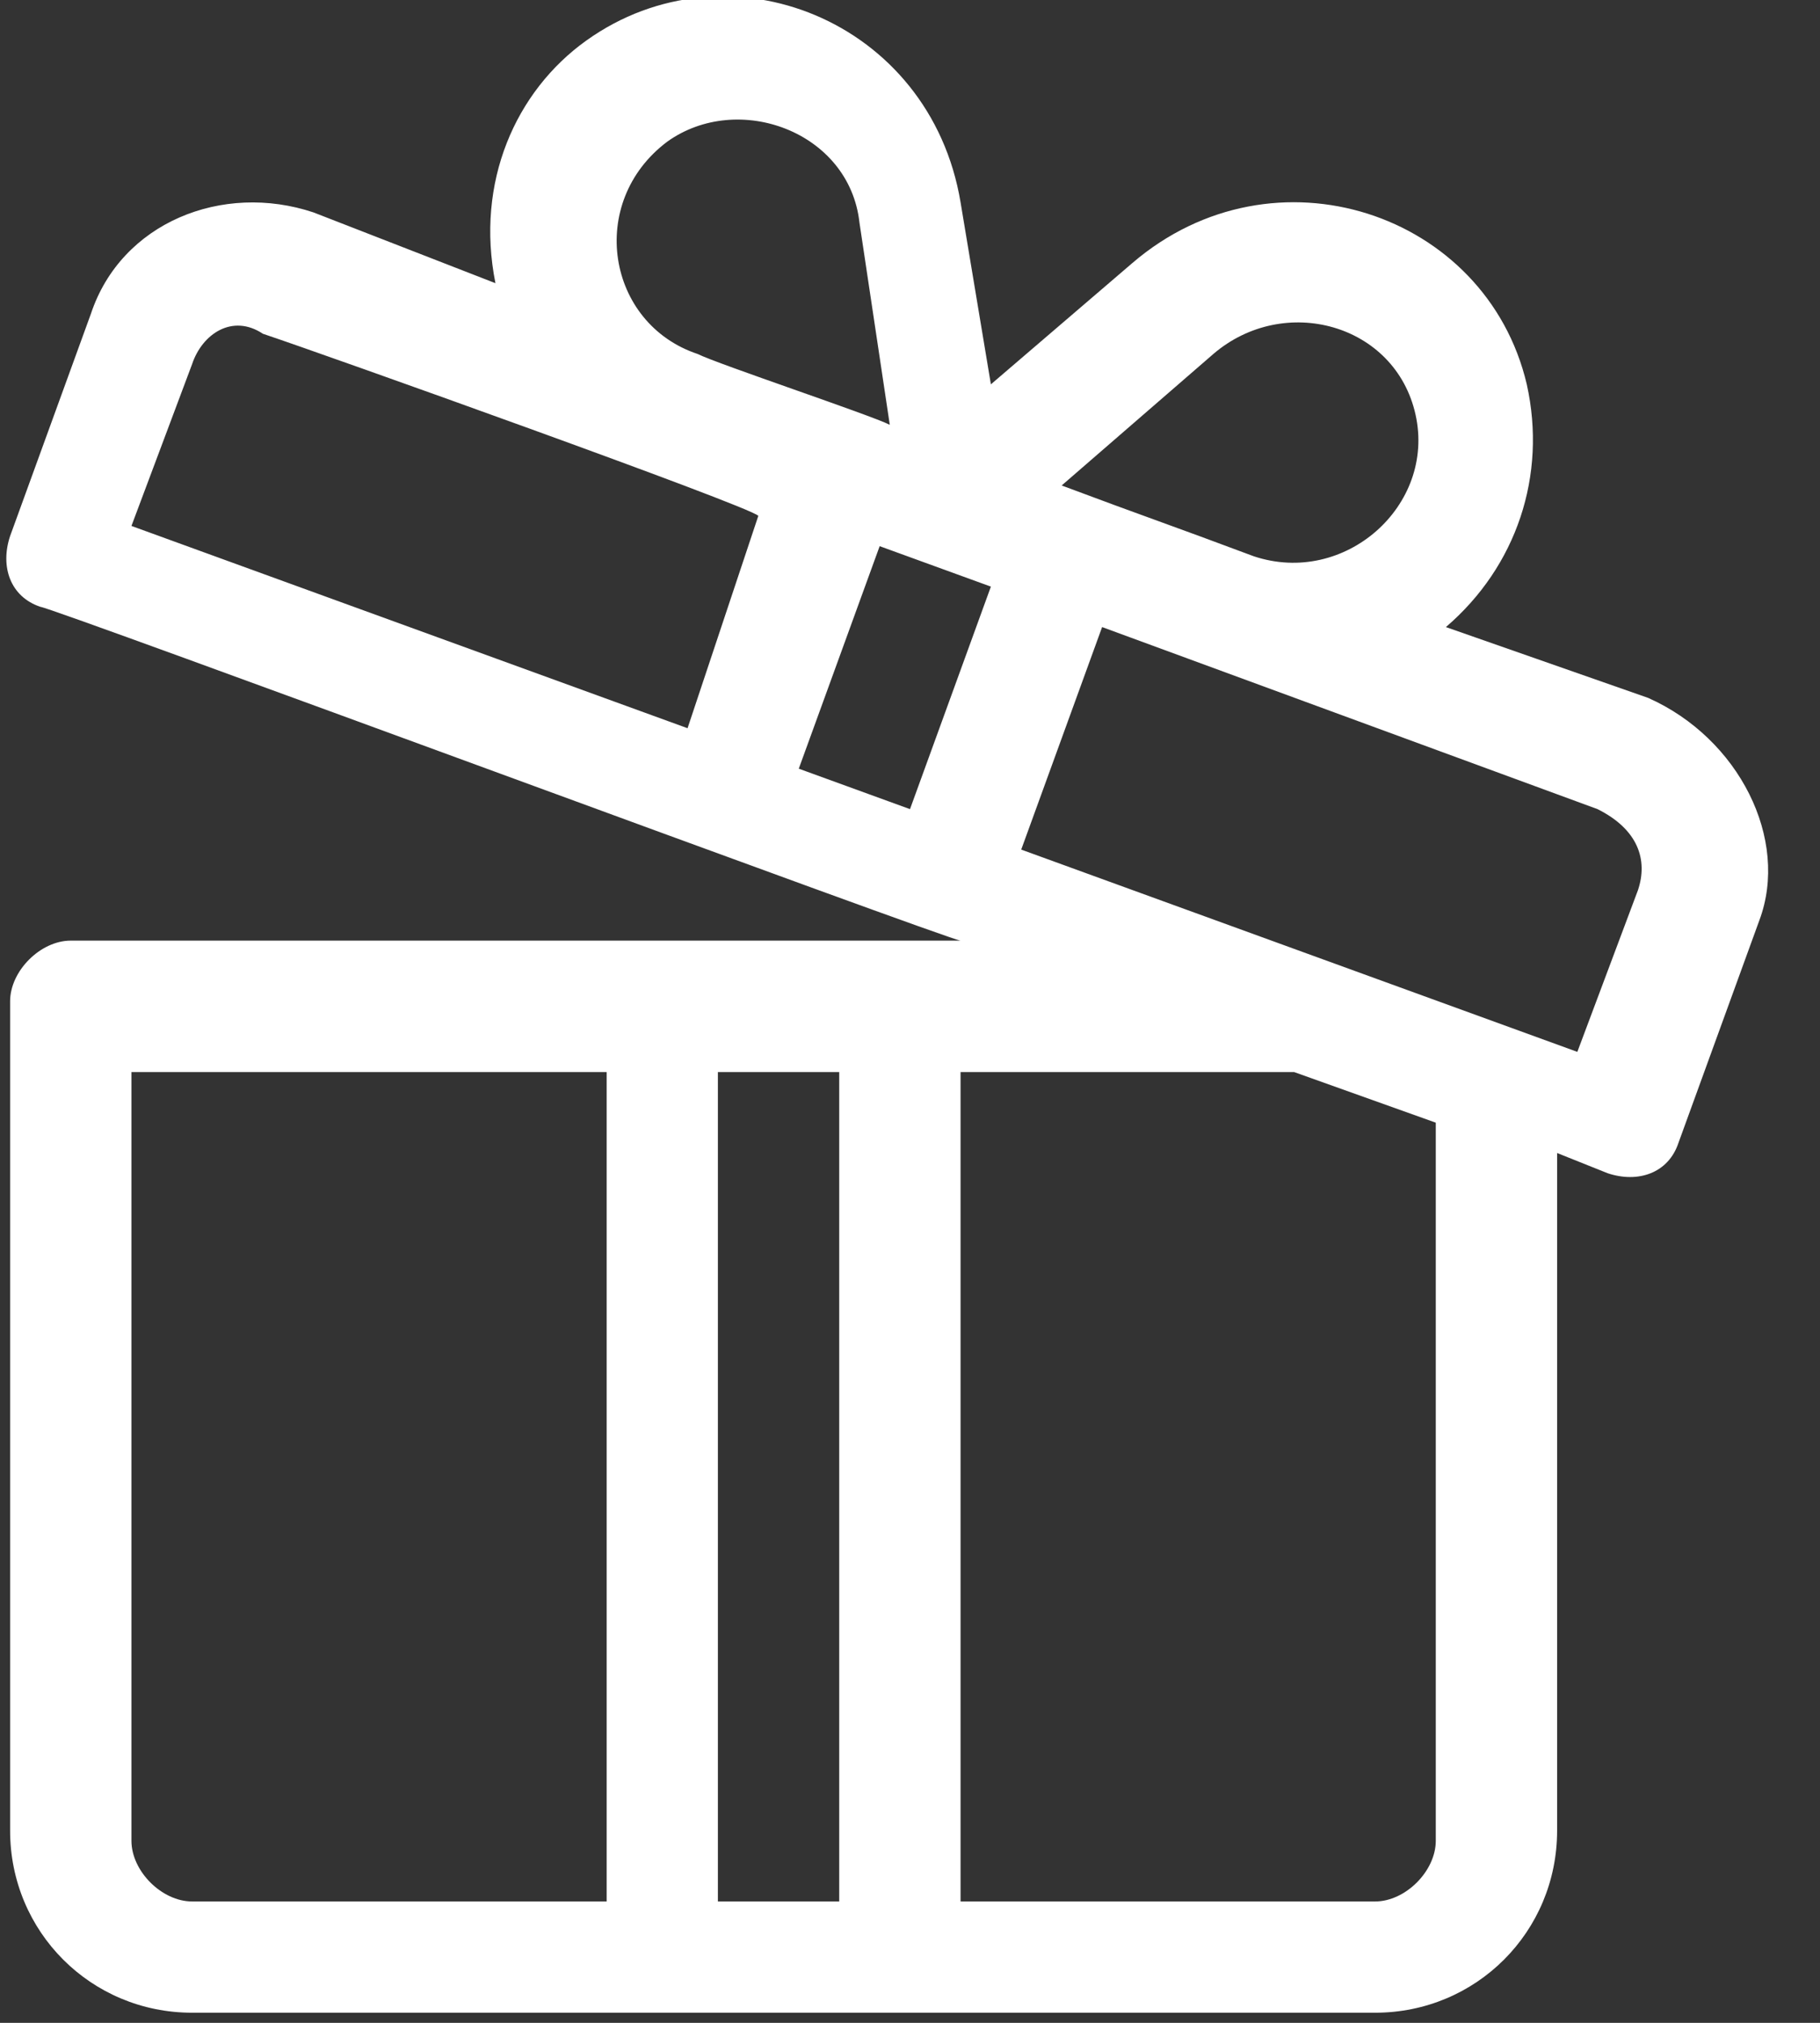
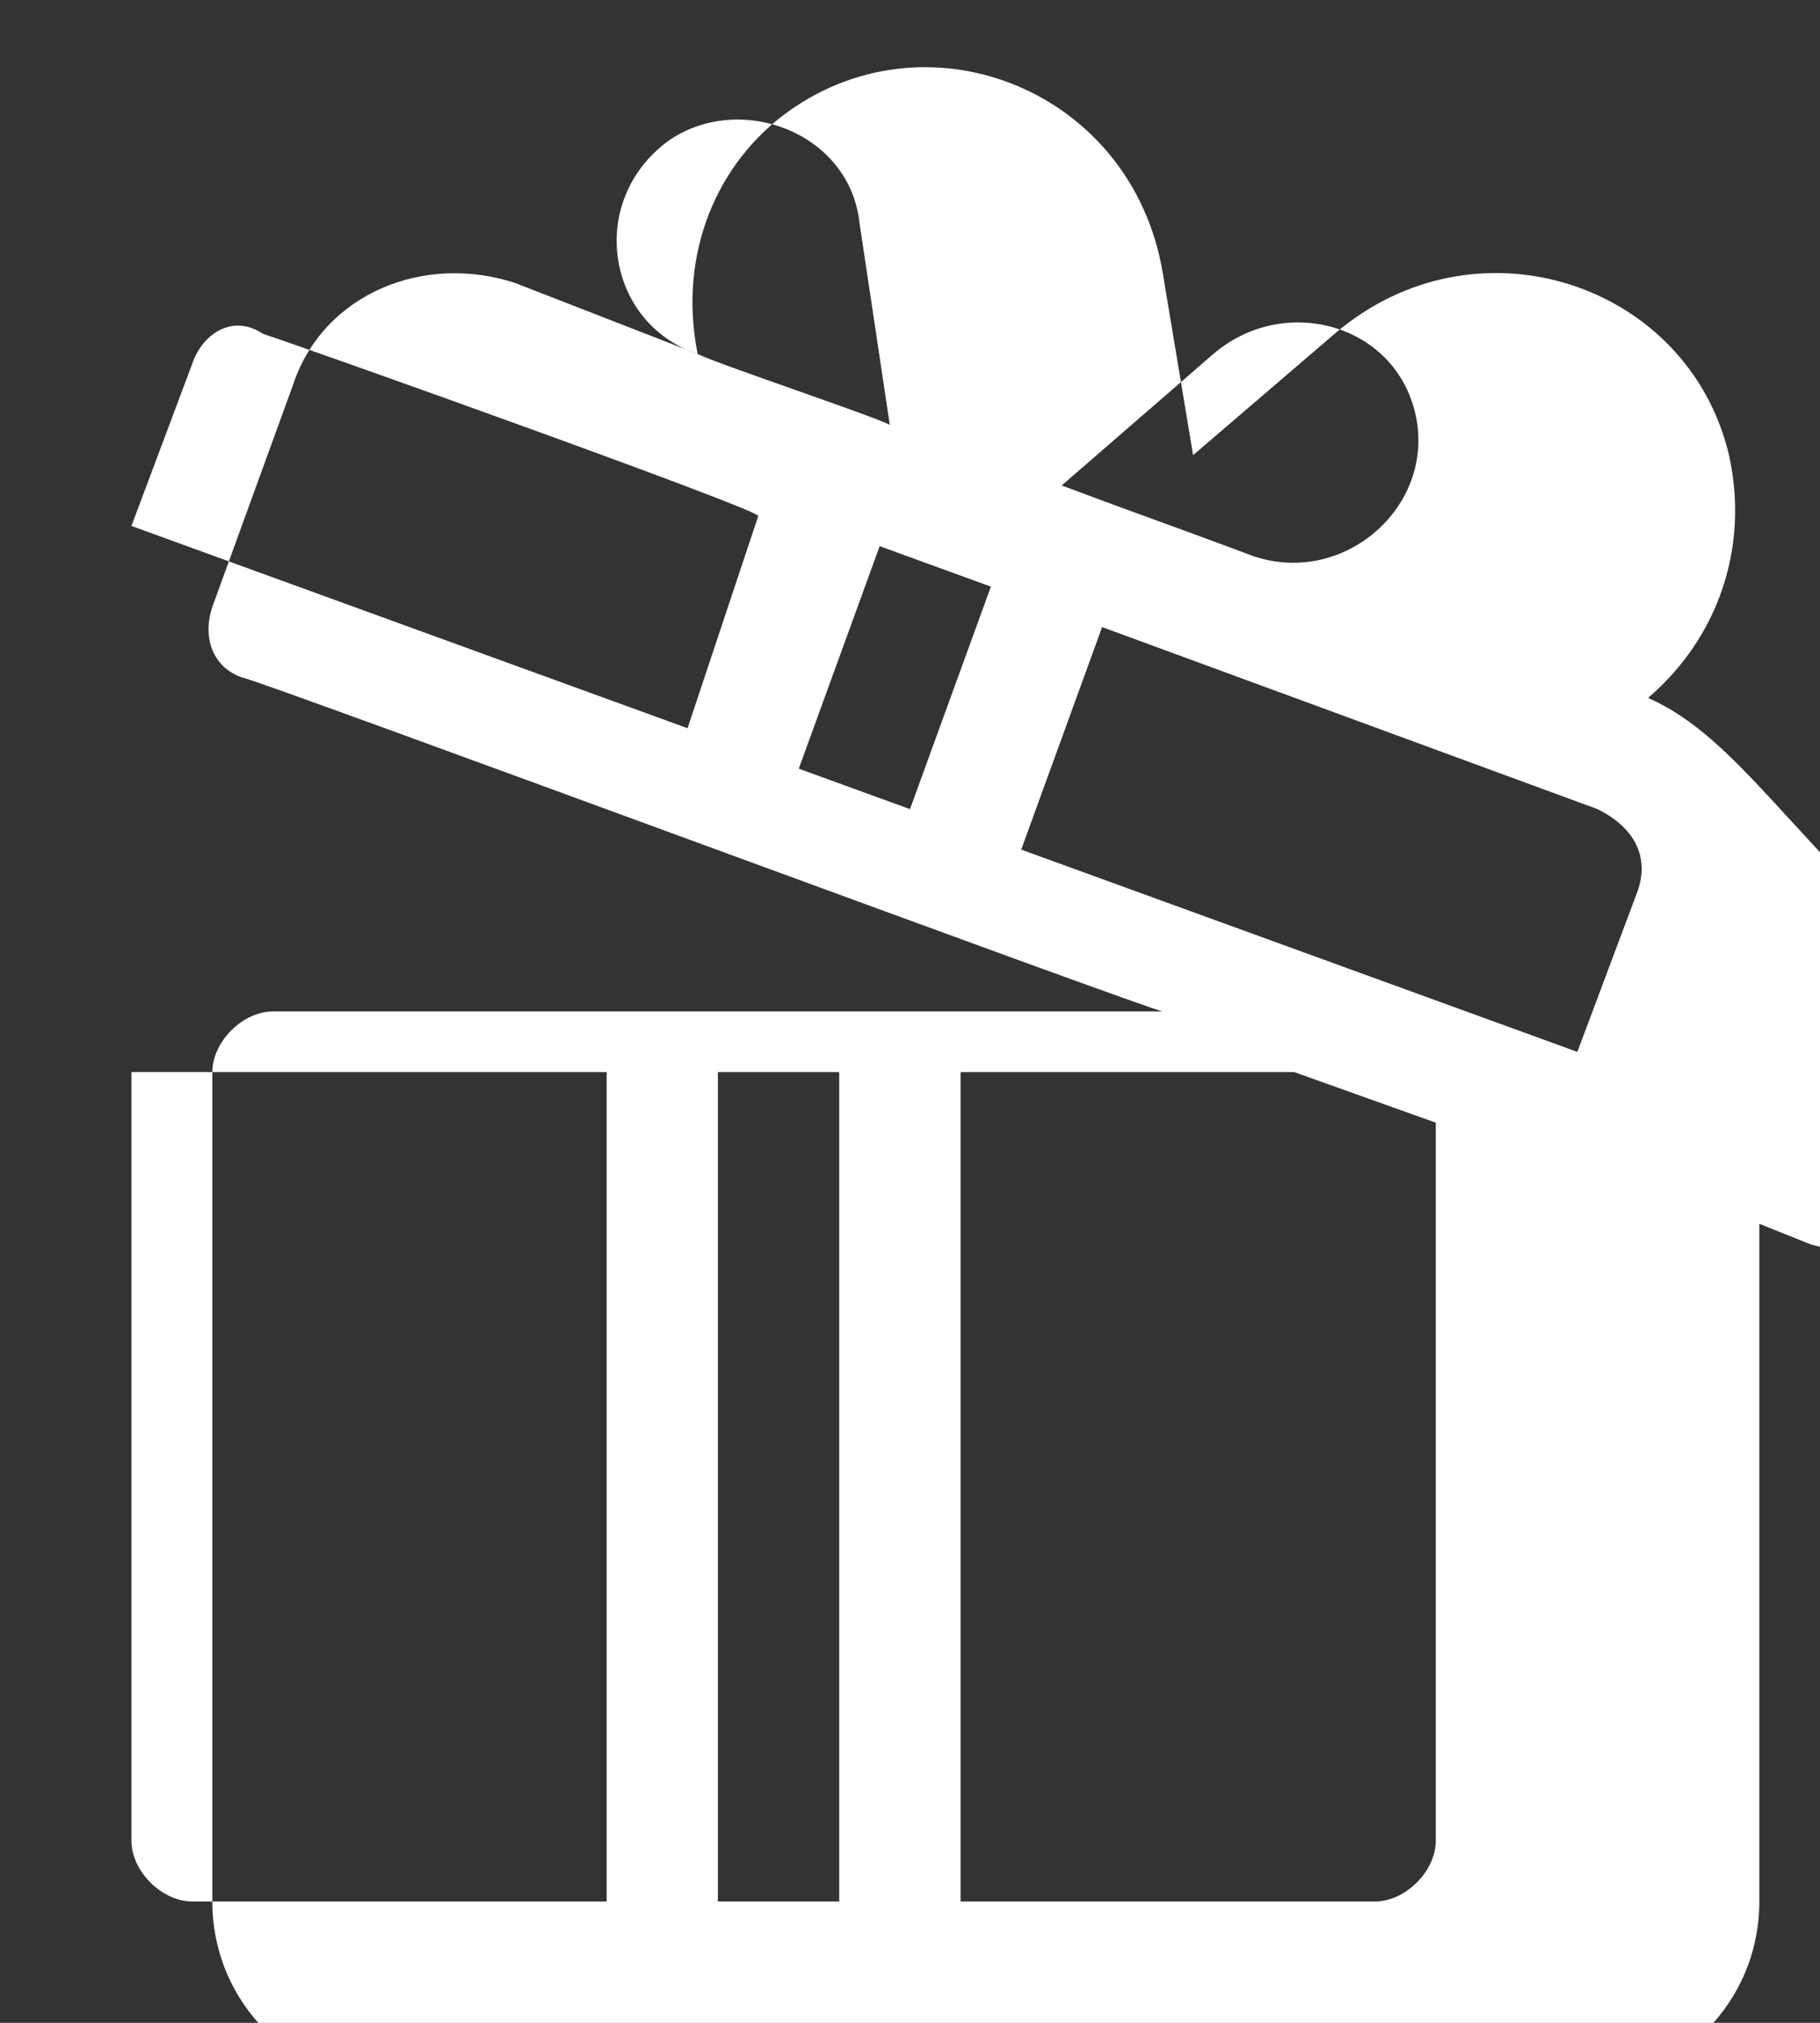
<svg xmlns="http://www.w3.org/2000/svg" version="1.1" id="Layer_1" x="0px" y="0px" viewBox="0 0 18 20" style="enable-background:new 0 0 18 20;" xml:space="preserve">
  <rect x="0" y="0" width="18" height="20" fill="#333333" stroke="none" />
  <style type="text/css">
	.st0{fill:#FFFFFF;}
</style>
  <g id="Page-1">
    <g id="features" transform="translate(-734, -198)">
-       <path id="ic-features6" class="st0" d="M750.3,204.9l-2-0.7c0.7-0.6,1-1.5,0.8-2.4c-0.4-1.7-2.5-2.4-3.9-1.2l-1.4,1.2l-0.3-1.8    c-0.3-1.8-2.3-2.6-3.7-1.6c-0.7,0.5-1.1,1.4-0.9,2.4l-1.8-0.7c-0.9-0.3-1.9,0.1-2.2,1l-0.8,2.2c-0.1,0.3,0,0.6,0.3,0.7    c0.1,0,9,3.3,9.1,3.3c-0.4,0-8.5,0-8.8,0c-0.3,0-0.6,0.3-0.6,0.6v8.2c0,1,0.8,1.8,1.8,1.8h4.7h2.3h4.7c1,0,1.8-0.8,1.8-1.8v-6.7    l0.5,0.2c0.3,0.1,0.6,0,0.7-0.3l0.8-2.2C751.7,206.3,751.2,205.3,750.3,204.9z M740,216.8h-4.1c-0.3,0-0.6-0.3-0.6-0.6v-7.6h4.7    V216.8z M742.3,216.8h-1.2v-8.2h1.2V216.8z M746,201.5c0.7-0.6,1.8-0.3,2,0.6c0.2,0.9-0.7,1.7-1.6,1.4c-0.8-0.3-1.1-0.4-1.9-0.7    L746,201.5z M740.6,199.4c0.7-0.5,1.8-0.1,1.9,0.8l0.3,2c-0.2-0.1-1.7-0.6-1.9-0.7C740,201.2,739.8,200,740.6,199.4z M740.8,205.2    l-5.5-2l0.6-1.6c0.1-0.3,0.4-0.5,0.7-0.3c0.6,0.2,4.8,1.7,4.9,1.8L740.8,205.2z M743,206l-1.1-0.4l0.8-2.2l1.1,0.4L743,206z     M748.2,216.2c0,0.3-0.3,0.6-0.6,0.6h-4.1v-8.2h3.3l1.4,0.5V216.2L748.2,216.2z M750.2,206.8l-0.6,1.6l-5.5-2l0.8-2.2l4.9,1.8    C750.2,206.2,750.3,206.5,750.2,206.8z" />
+       <path id="ic-features6" class="st0" d="M750.3,204.9c0.7-0.6,1-1.5,0.8-2.4c-0.4-1.7-2.5-2.4-3.9-1.2l-1.4,1.2l-0.3-1.8    c-0.3-1.8-2.3-2.6-3.7-1.6c-0.7,0.5-1.1,1.4-0.9,2.4l-1.8-0.7c-0.9-0.3-1.9,0.1-2.2,1l-0.8,2.2c-0.1,0.3,0,0.6,0.3,0.7    c0.1,0,9,3.3,9.1,3.3c-0.4,0-8.5,0-8.8,0c-0.3,0-0.6,0.3-0.6,0.6v8.2c0,1,0.8,1.8,1.8,1.8h4.7h2.3h4.7c1,0,1.8-0.8,1.8-1.8v-6.7    l0.5,0.2c0.3,0.1,0.6,0,0.7-0.3l0.8-2.2C751.7,206.3,751.2,205.3,750.3,204.9z M740,216.8h-4.1c-0.3,0-0.6-0.3-0.6-0.6v-7.6h4.7    V216.8z M742.3,216.8h-1.2v-8.2h1.2V216.8z M746,201.5c0.7-0.6,1.8-0.3,2,0.6c0.2,0.9-0.7,1.7-1.6,1.4c-0.8-0.3-1.1-0.4-1.9-0.7    L746,201.5z M740.6,199.4c0.7-0.5,1.8-0.1,1.9,0.8l0.3,2c-0.2-0.1-1.7-0.6-1.9-0.7C740,201.2,739.8,200,740.6,199.4z M740.8,205.2    l-5.5-2l0.6-1.6c0.1-0.3,0.4-0.5,0.7-0.3c0.6,0.2,4.8,1.7,4.9,1.8L740.8,205.2z M743,206l-1.1-0.4l0.8-2.2l1.1,0.4L743,206z     M748.2,216.2c0,0.3-0.3,0.6-0.6,0.6h-4.1v-8.2h3.3l1.4,0.5V216.2L748.2,216.2z M750.2,206.8l-0.6,1.6l-5.5-2l0.8-2.2l4.9,1.8    C750.2,206.2,750.3,206.5,750.2,206.8z" />
    </g>
  </g>
</svg>